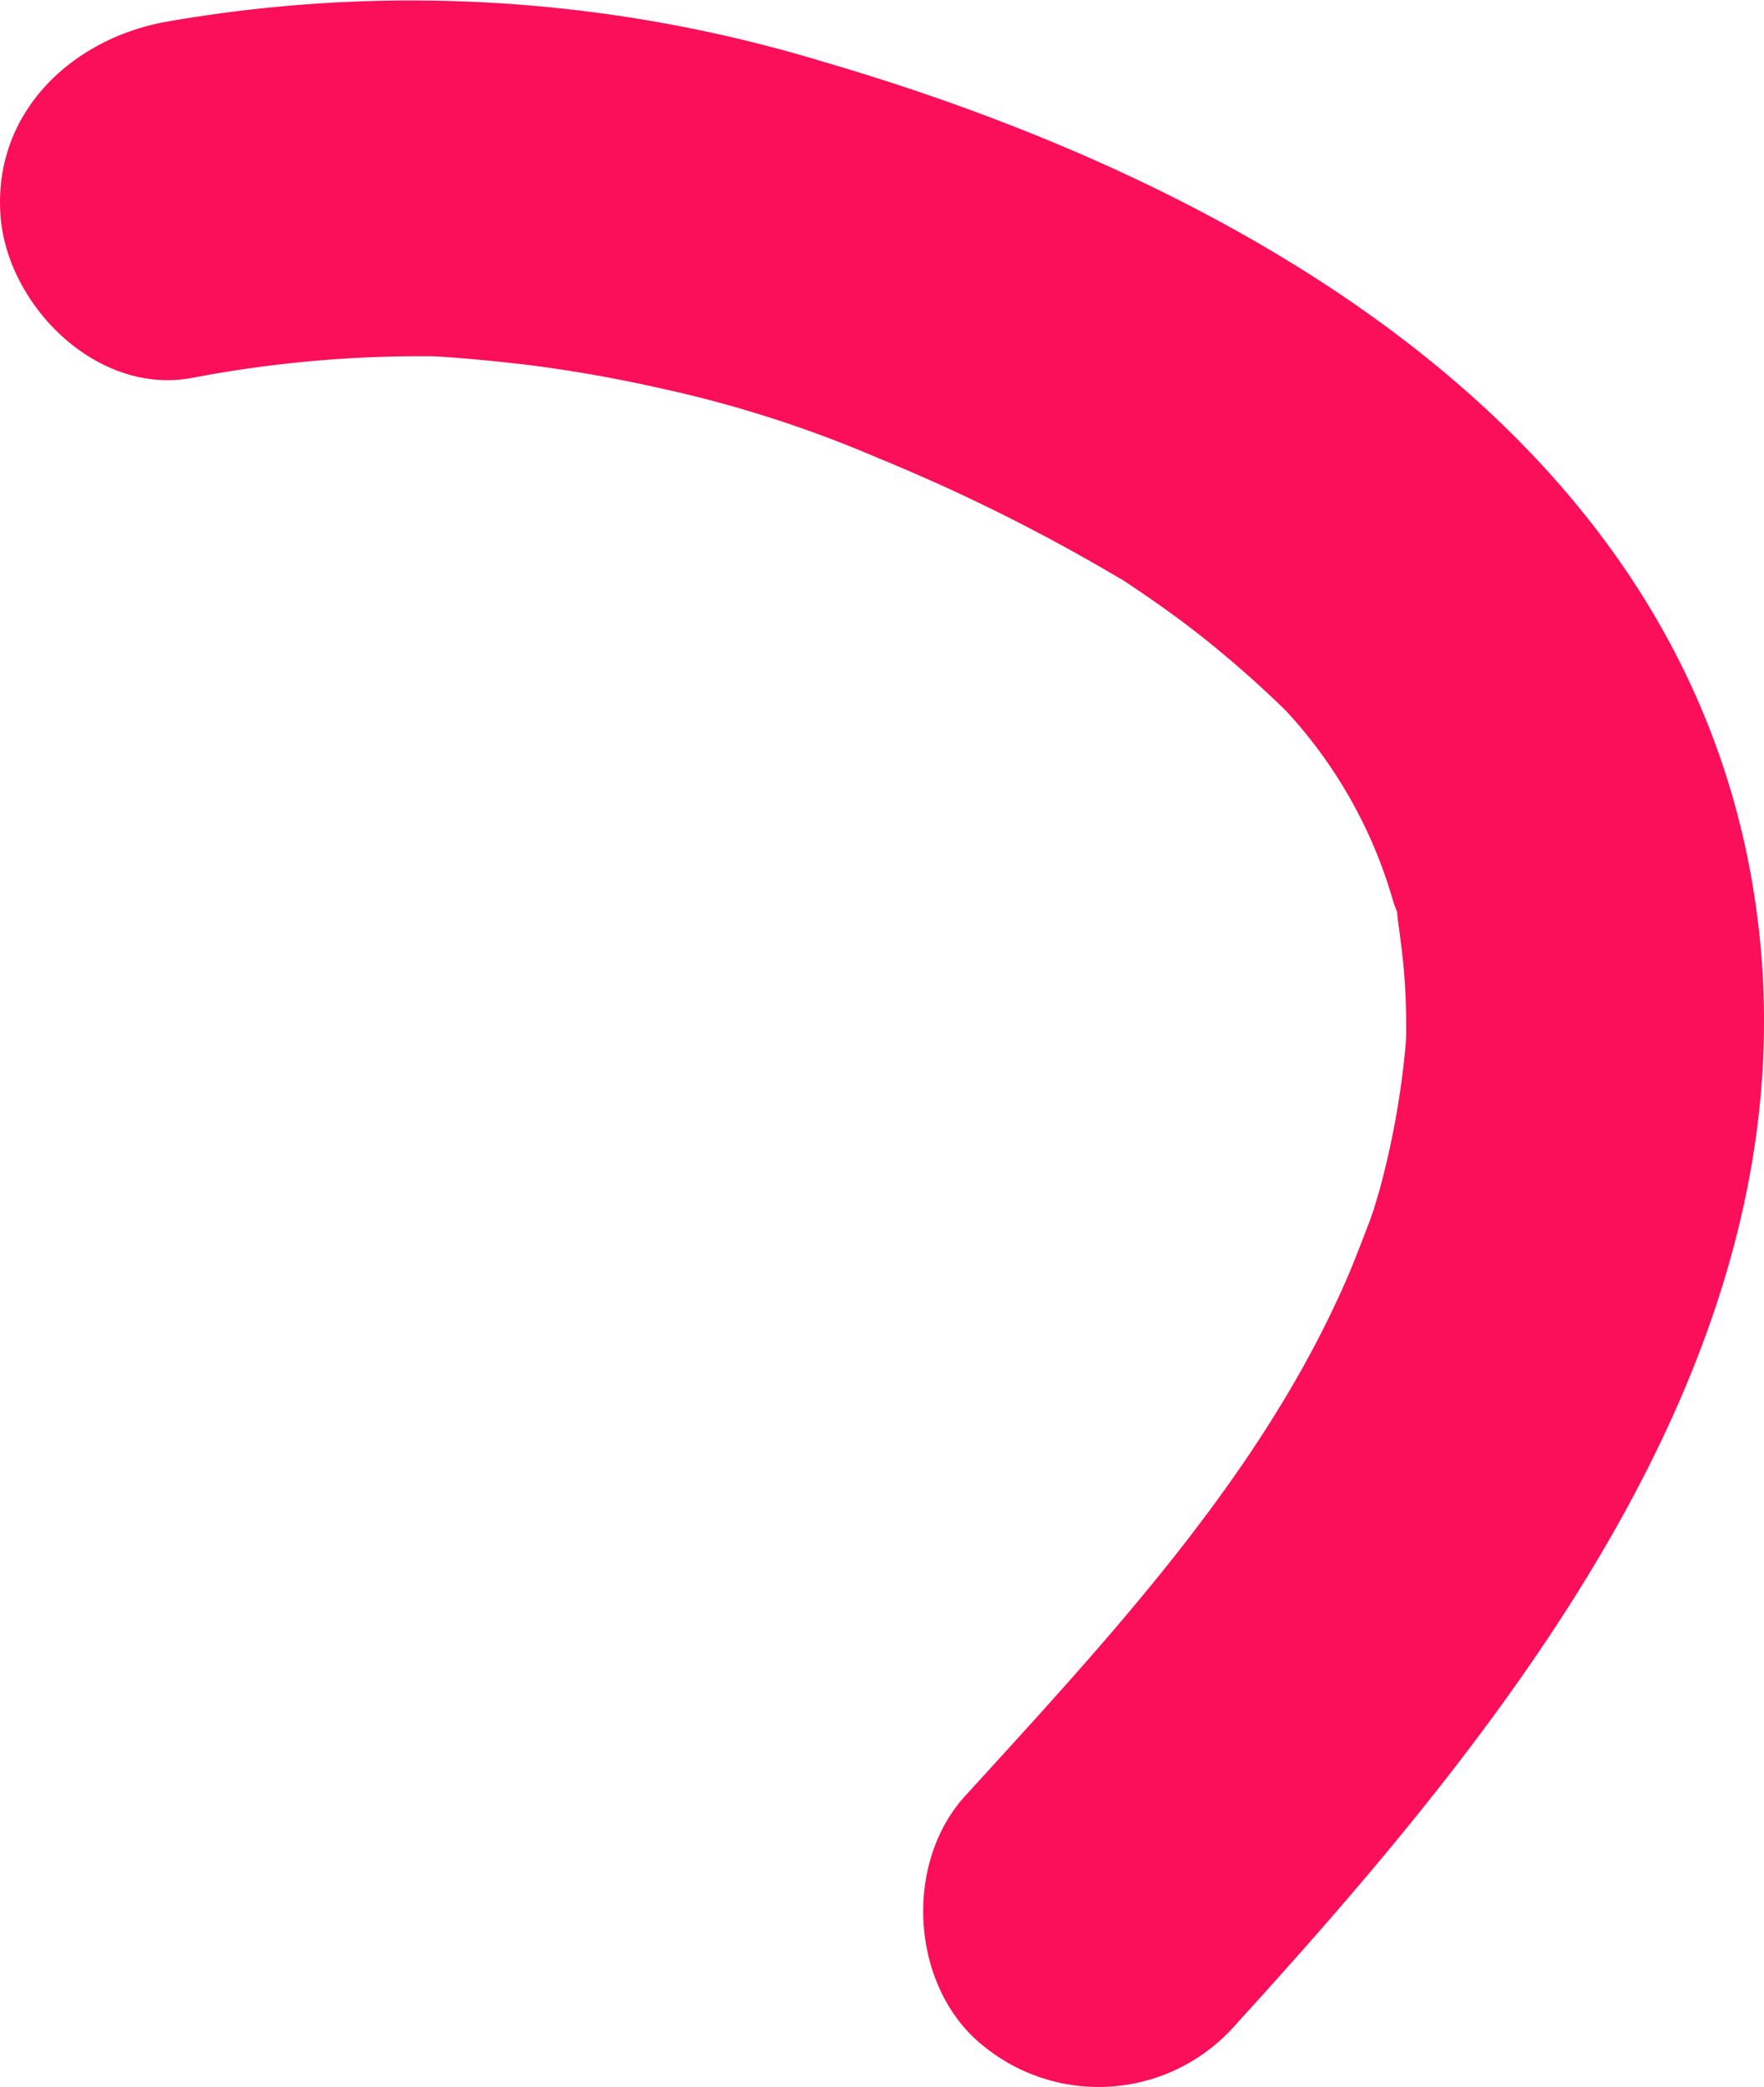
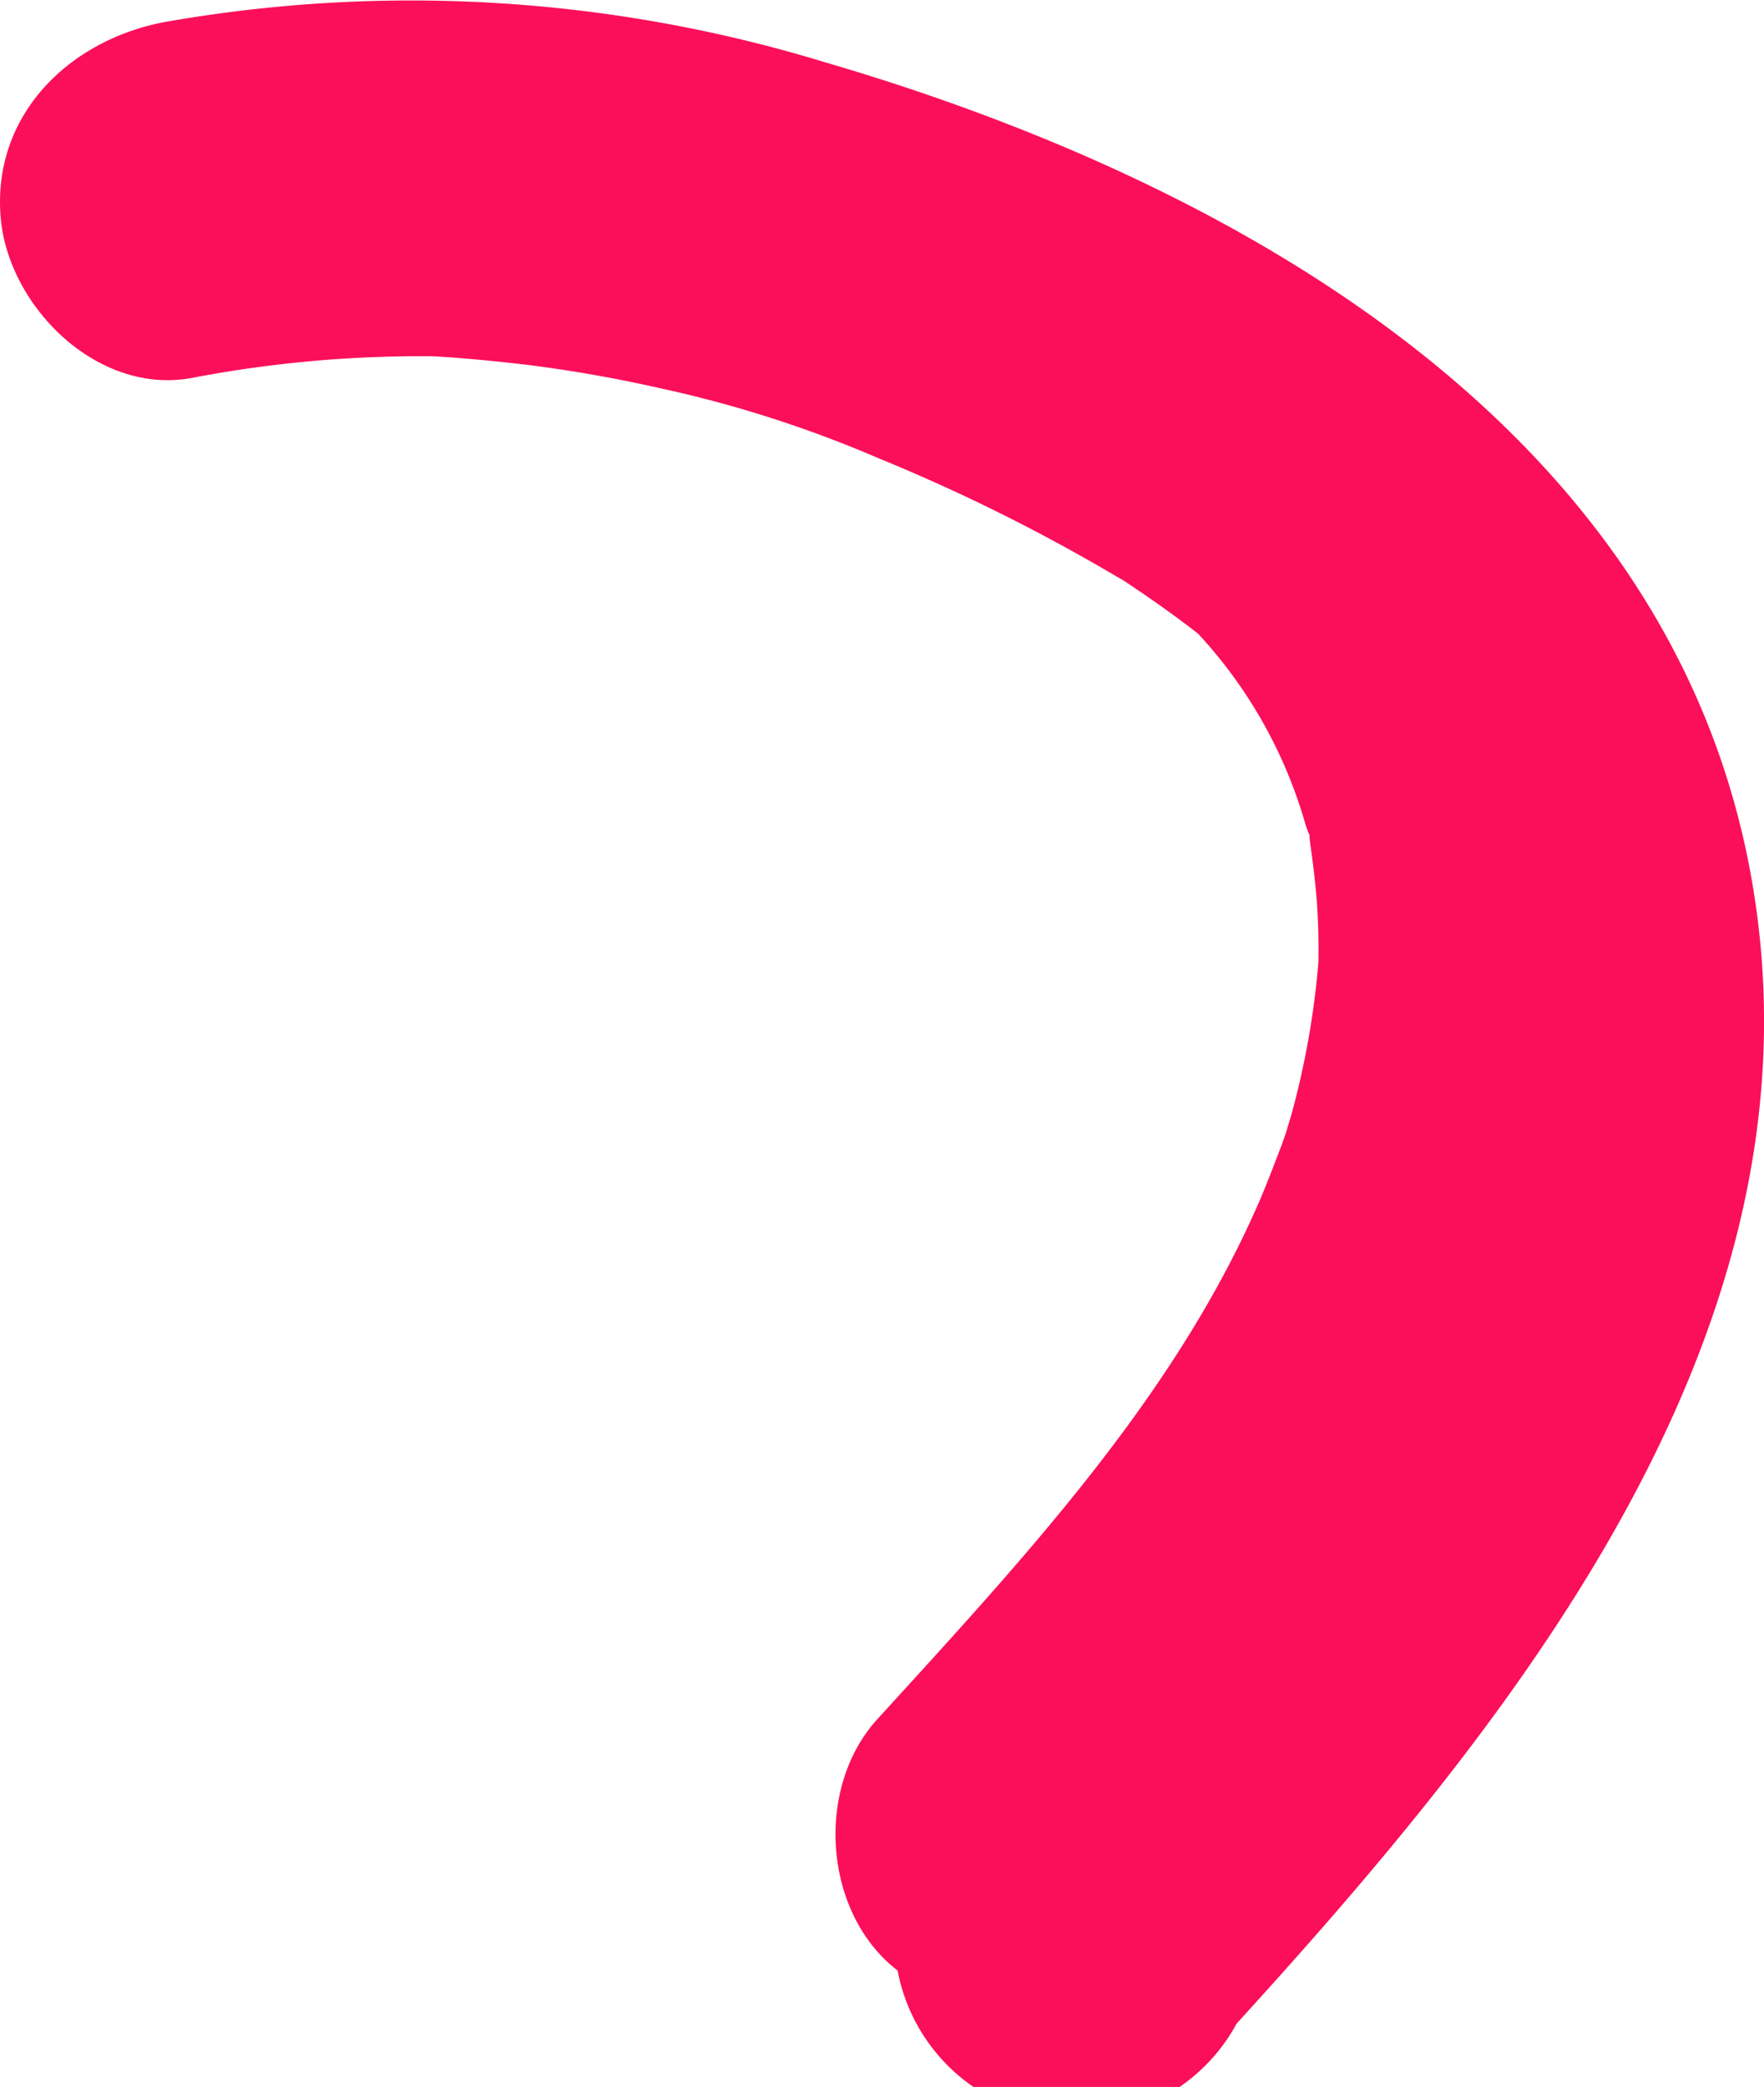
<svg xmlns="http://www.w3.org/2000/svg" width="87.684" height="103.711" viewBox="0 0 87.684 103.711">
-   <path id="shape-2" d="M93.928,127.1c14.017-15.373,29.46-34.54,25.621-56.751-3.914-22.626-25.867-34.813-46.126-40.731a70.5,70.5,0,0,0-32.816-1.978c-4.7.9-8.524,4.586-8.118,9.674.353,4.422,4.8,8.9,9.531,8a60.438,60.438,0,0,1,11.907-1.071c.992.031,3.758.288,5.384.509q3.019.412,6,1.087a59.185,59.185,0,0,1,10.81,3.468,90.883,90.883,0,0,1,11.623,5.753c.279.162.418.243.469.268.317.2.63.42.947.632.969.66,1.926,1.345,2.851,2.068A53.831,53.831,0,0,1,96.37,61.85a23.316,23.316,0,0,1,5.32,9.41,4.111,4.111,0,0,0,.217.588,5.757,5.757,0,0,0,.064.612c.138,1.017.266,2.024.326,3.048q.078,1.323.055,2.64c0,.01,0,.015,0,.019-.055.71-.135,1.427-.23,2.131a41.709,41.709,0,0,1-1.062,5.271c-.025.105-.219.744-.321,1.091-.091.248-.2.571-.2.571-.38.978-.745,1.961-1.165,2.924-4.219,9.666-11.621,17.607-18.938,25.63-3.151,3.455-2.669,9.687,1,12.5A9.05,9.05,0,0,0,93.928,127.1Z" transform="translate(-32.459 -26.538)" fill="#fb0f5a" />
+   <path id="shape-2" d="M93.928,127.1c14.017-15.373,29.46-34.54,25.621-56.751-3.914-22.626-25.867-34.813-46.126-40.731a70.5,70.5,0,0,0-32.816-1.978c-4.7.9-8.524,4.586-8.118,9.674.353,4.422,4.8,8.9,9.531,8a60.438,60.438,0,0,1,11.907-1.071c.992.031,3.758.288,5.384.509q3.019.412,6,1.087a59.185,59.185,0,0,1,10.81,3.468,90.883,90.883,0,0,1,11.623,5.753c.279.162.418.243.469.268.317.2.63.42.947.632.969.66,1.926,1.345,2.851,2.068a23.316,23.316,0,0,1,5.32,9.41,4.111,4.111,0,0,0,.217.588,5.757,5.757,0,0,0,.064.612c.138,1.017.266,2.024.326,3.048q.078,1.323.055,2.64c0,.01,0,.015,0,.019-.055.71-.135,1.427-.23,2.131a41.709,41.709,0,0,1-1.062,5.271c-.025.105-.219.744-.321,1.091-.091.248-.2.571-.2.571-.38.978-.745,1.961-1.165,2.924-4.219,9.666-11.621,17.607-18.938,25.63-3.151,3.455-2.669,9.687,1,12.5A9.05,9.05,0,0,0,93.928,127.1Z" transform="translate(-32.459 -26.538)" fill="#fb0f5a" />
</svg>